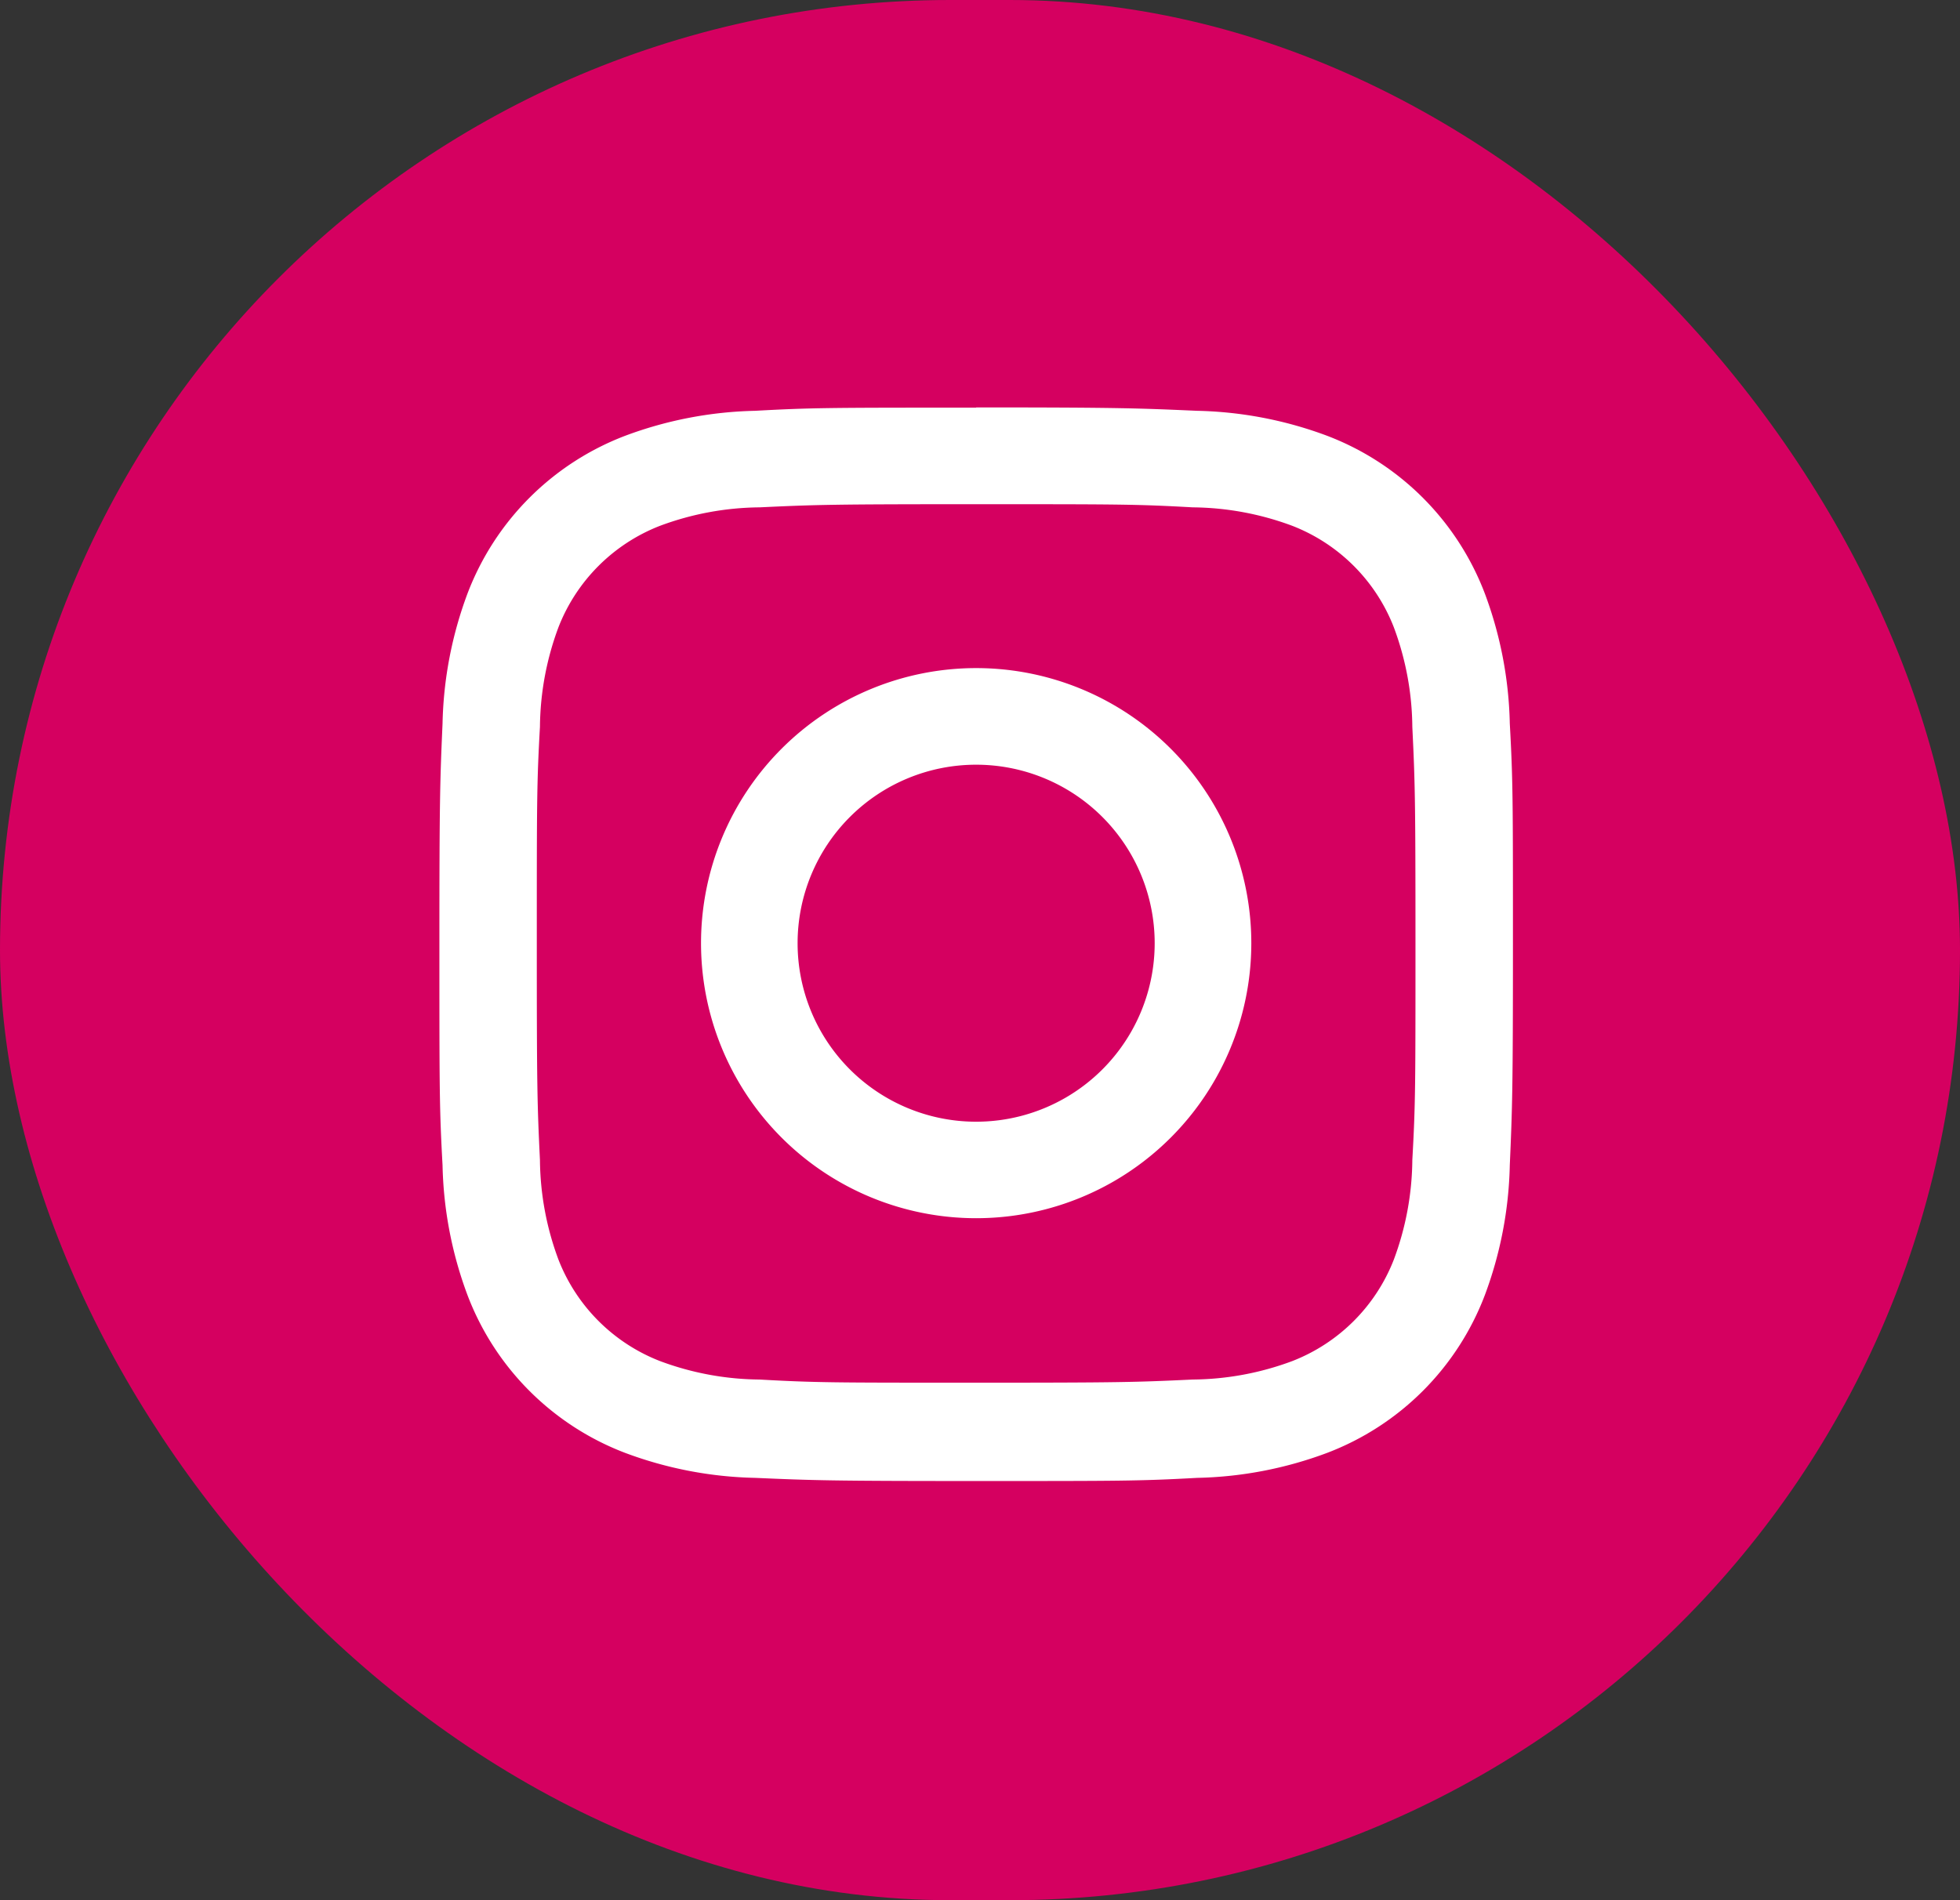
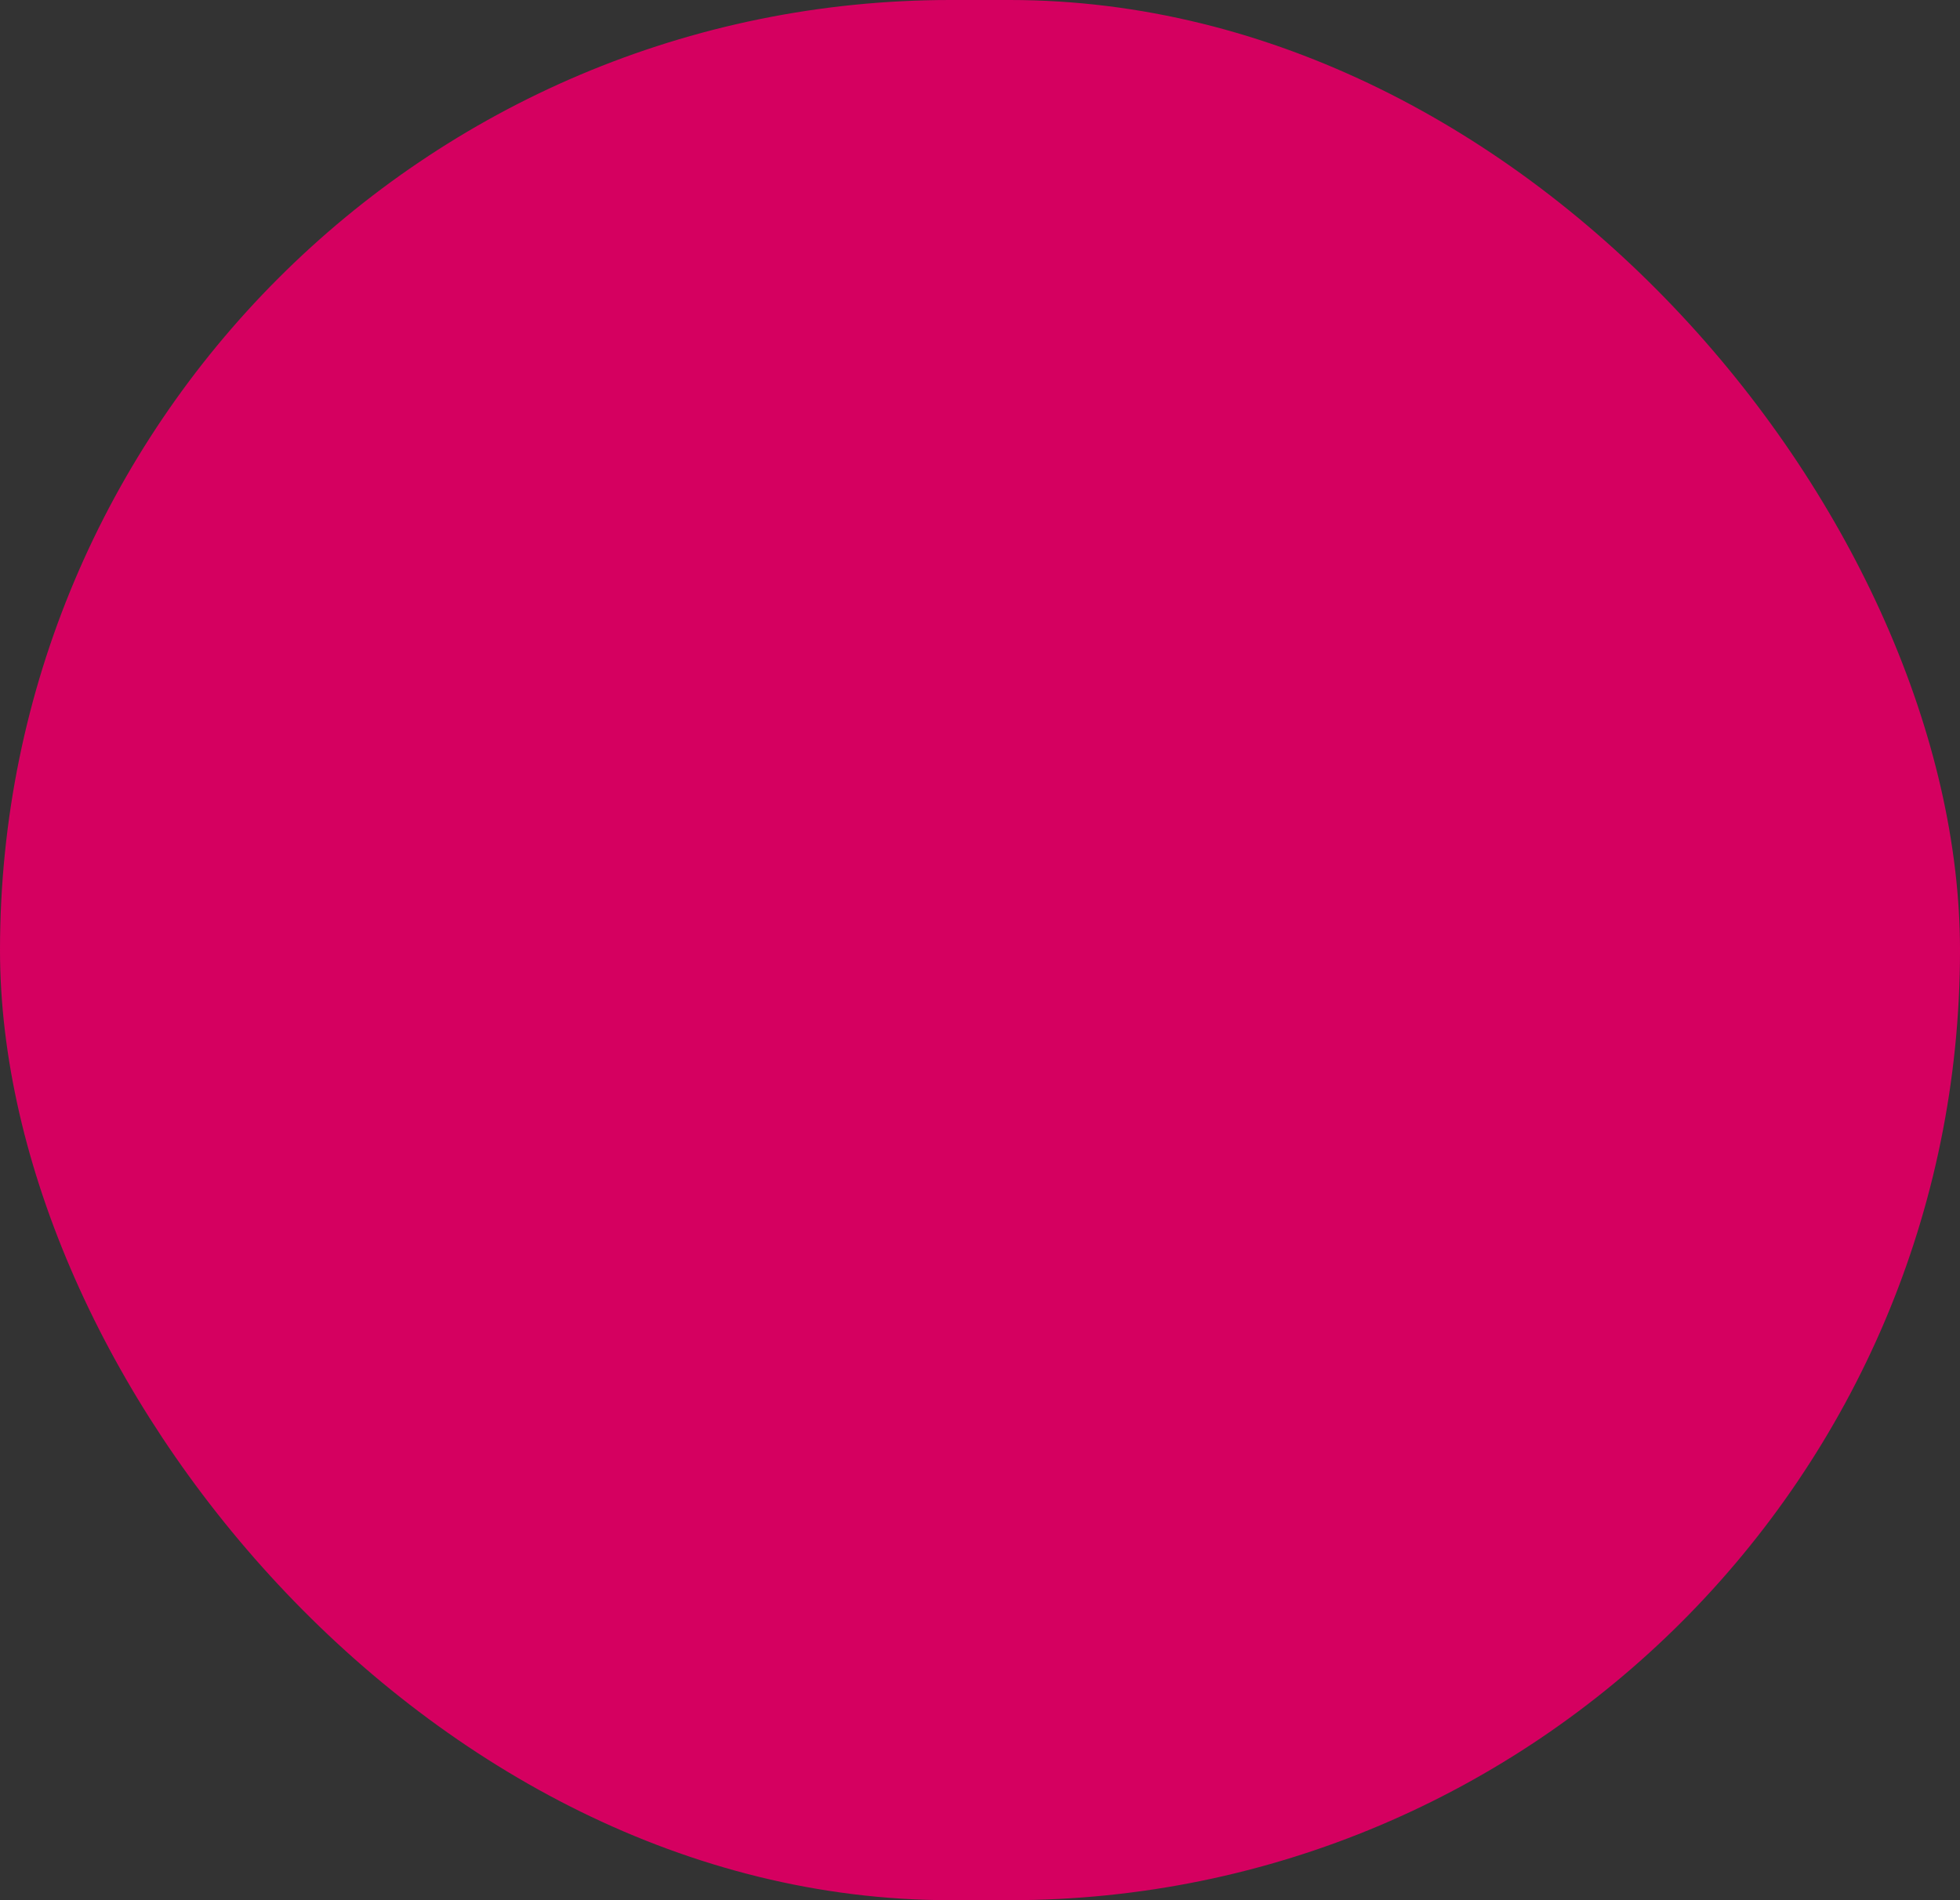
<svg xmlns="http://www.w3.org/2000/svg" width="33" height="32" viewBox="0 0 33 32">
  <rect x="0" y="0" width="33" height="32" fill="#333333" stroke="none" />
  <g id="icon-instagram" transform="translate(-1068 -651)">
    <rect width="33" height="32" rx="16" transform="translate(1068 651)" fill="#d50060" />
-     <path d="M1597-53.47c2.407,0,2.7,0,3.647.053a4.912,4.912,0,0,1,1.676.311,3,3,0,0,1,1.71,1.71,4.907,4.907,0,0,1,.311,1.676c.046.952.053,1.24.053,3.647s0,2.7-.053,3.647a4.9,4.9,0,0,1-.311,1.676,3,3,0,0,1-1.71,1.71,4.893,4.893,0,0,1-1.676.311c-.951.045-1.236.053-3.647.053s-2.7,0-3.647-.053a4.894,4.894,0,0,1-1.676-.311,3,3,0,0,1-1.71-1.71,4.907,4.907,0,0,1-.311-1.676c-.046-.952-.053-1.24-.053-3.647s0-2.7.053-3.647a4.91,4.91,0,0,1,.311-1.676,3,3,0,0,1,1.71-1.71,4.913,4.913,0,0,1,1.676-.311c.951-.045,1.24-.053,3.647-.053m0-1.626c-2.449,0-2.756,0-3.719.053a6.64,6.64,0,0,0-2.191.421,4.587,4.587,0,0,0-2.653,2.654,6.633,6.633,0,0,0-.421,2.191c-.042.963-.053,1.27-.053,3.719s0,2.756.053,3.719a6.629,6.629,0,0,0,.421,2.191,4.585,4.585,0,0,0,2.653,2.654,6.621,6.621,0,0,0,2.191.421c.963.042,1.27.053,3.719.053s2.756,0,3.719-.053a6.621,6.621,0,0,0,2.191-.421,4.587,4.587,0,0,0,2.654-2.654,6.632,6.632,0,0,0,.421-2.191c.042-.963.053-1.27.053-3.719s0-2.756-.053-3.719a6.636,6.636,0,0,0-.421-2.191,4.589,4.589,0,0,0-2.654-2.654,6.64,6.64,0,0,0-2.191-.421C1599.756-55.085,1599.449-55.1,1597-55.1Z" transform="translate(-512.565 712.961)" fill="#fff" />
-     <path d="M1604.215-43.526a4.633,4.633,0,0,0-4.632,4.632,4.632,4.632,0,0,0,4.632,4.632,4.632,4.632,0,0,0,4.633-4.632h0A4.633,4.633,0,0,0,1604.215-43.526Zm0,7.639a3.006,3.006,0,0,1-3.006-3.006,3.006,3.006,0,0,1,3.006-3.006,3.006,3.006,0,0,1,3.006,3.006h0A3.006,3.006,0,0,1,1604.215-35.887Z" transform="translate(-519.78 705.777)" fill="#fff" />
  </g>
</svg>